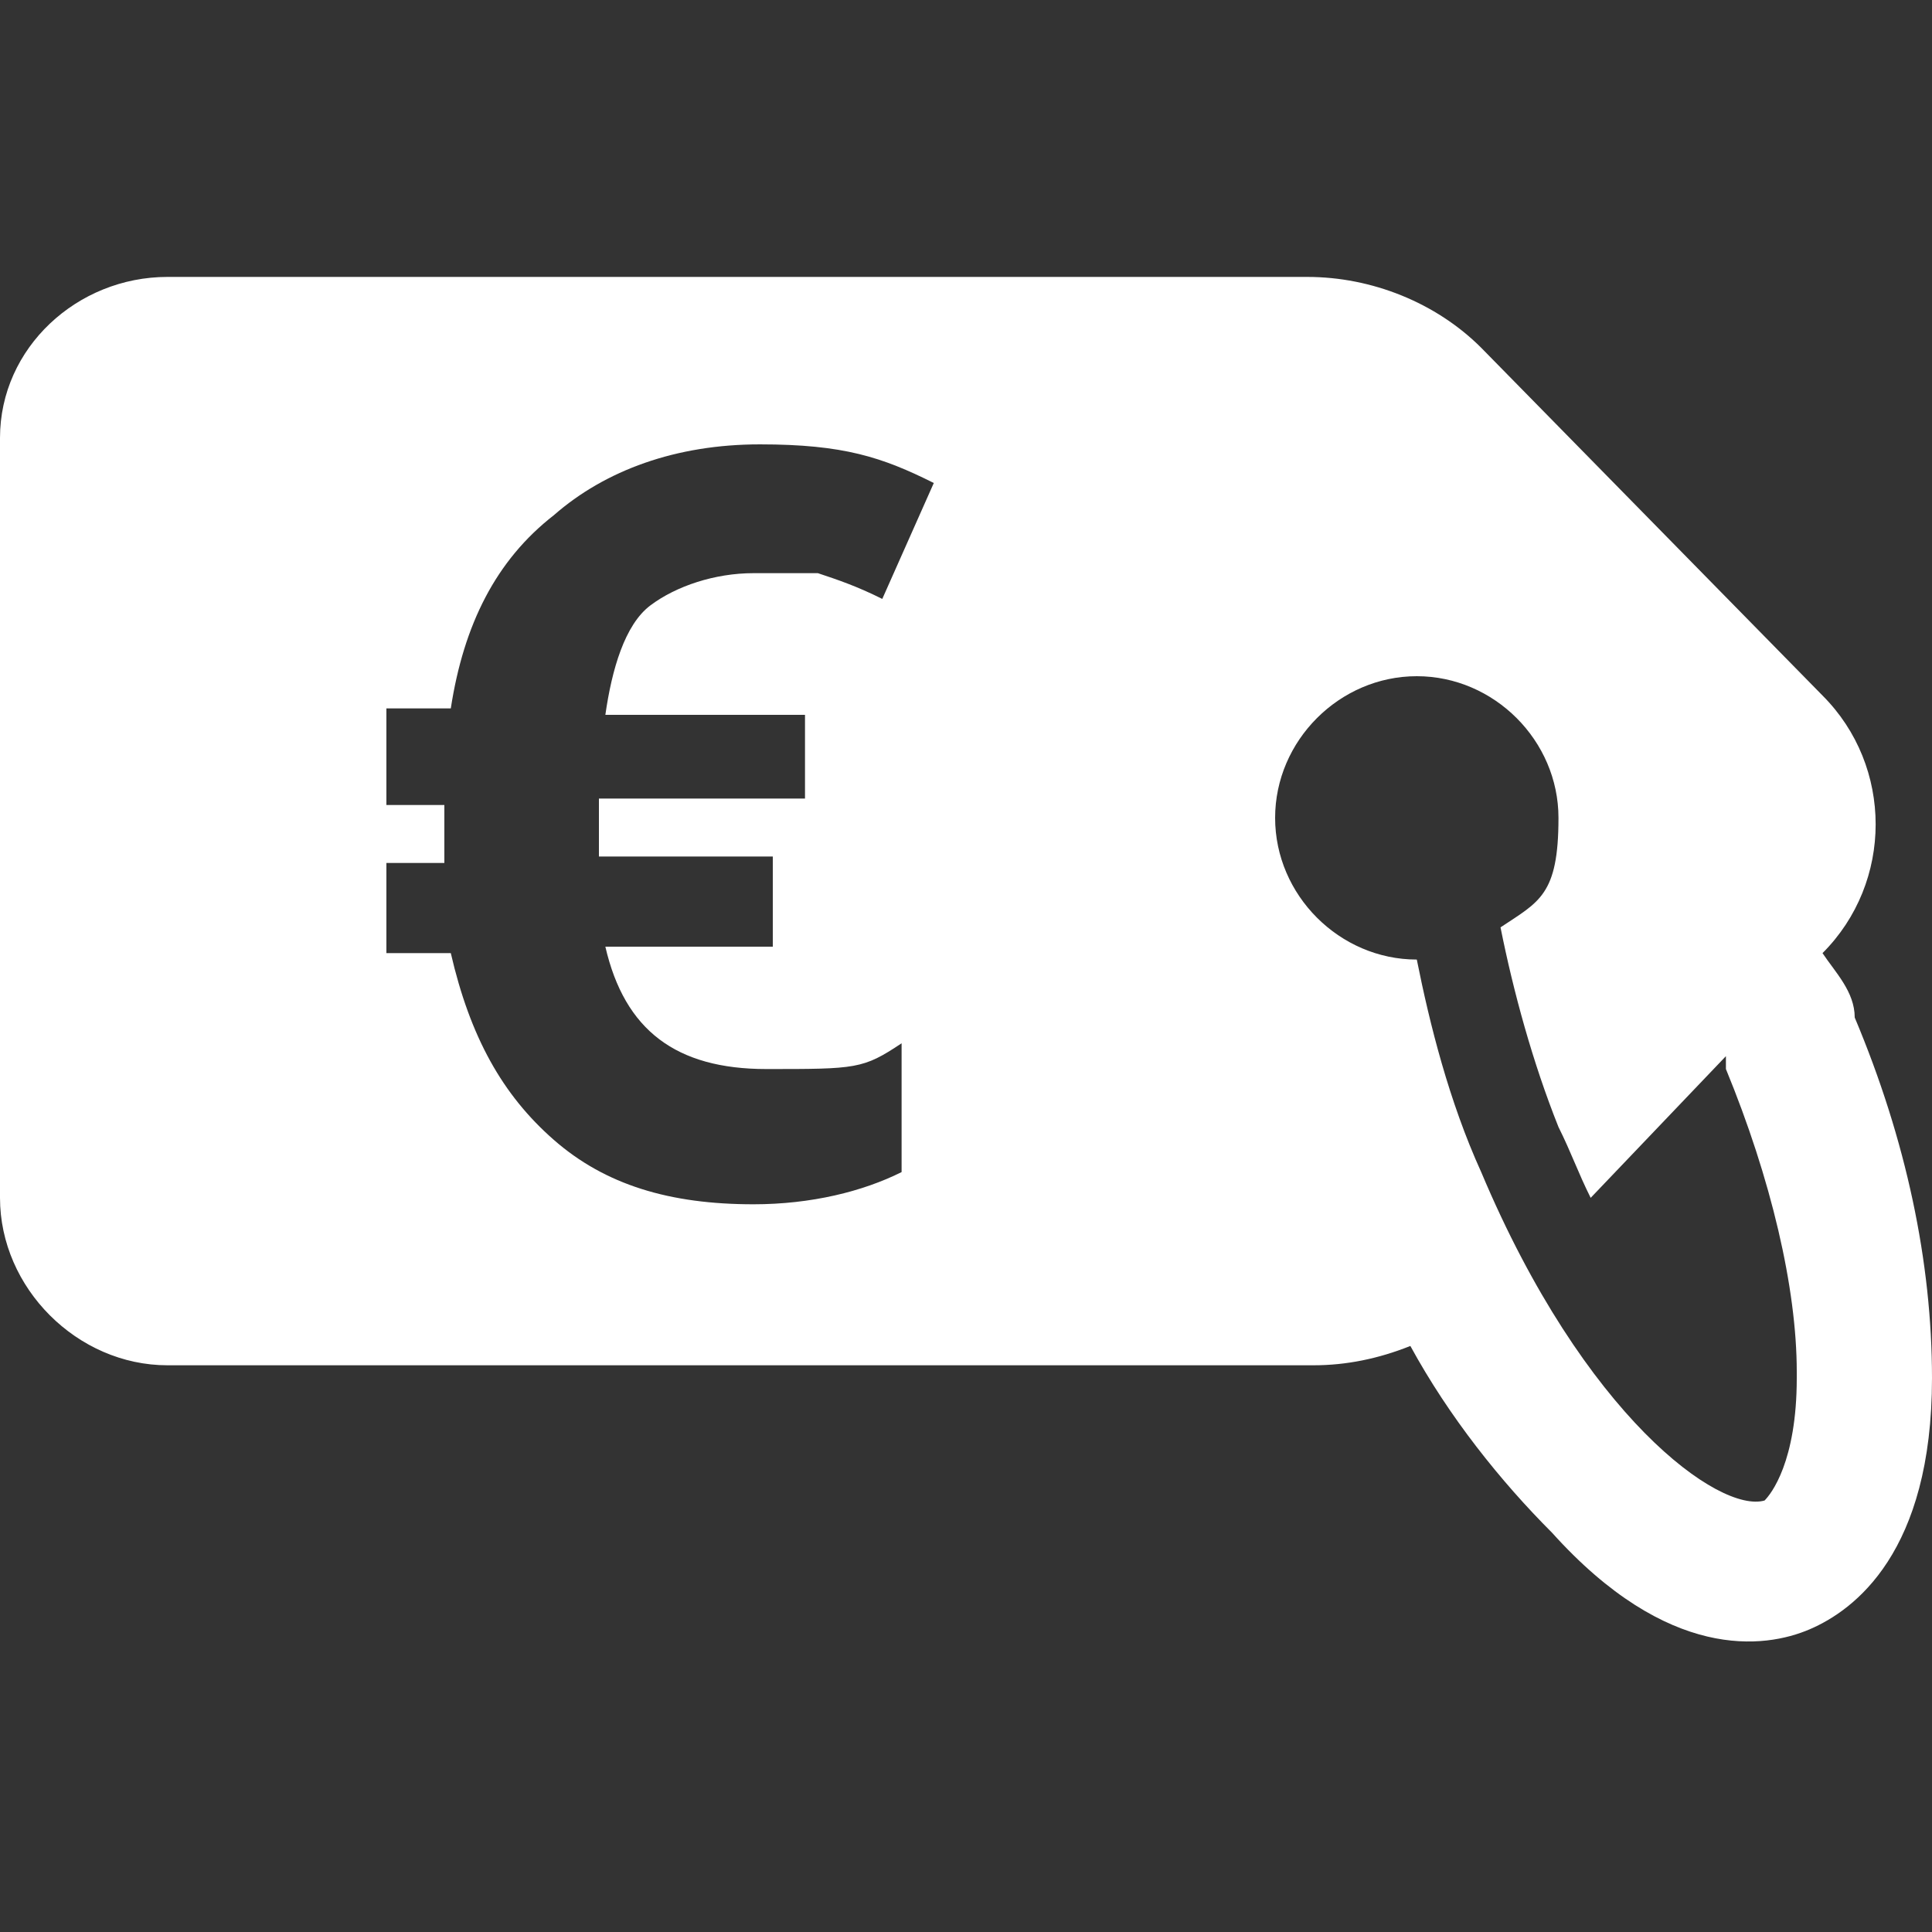
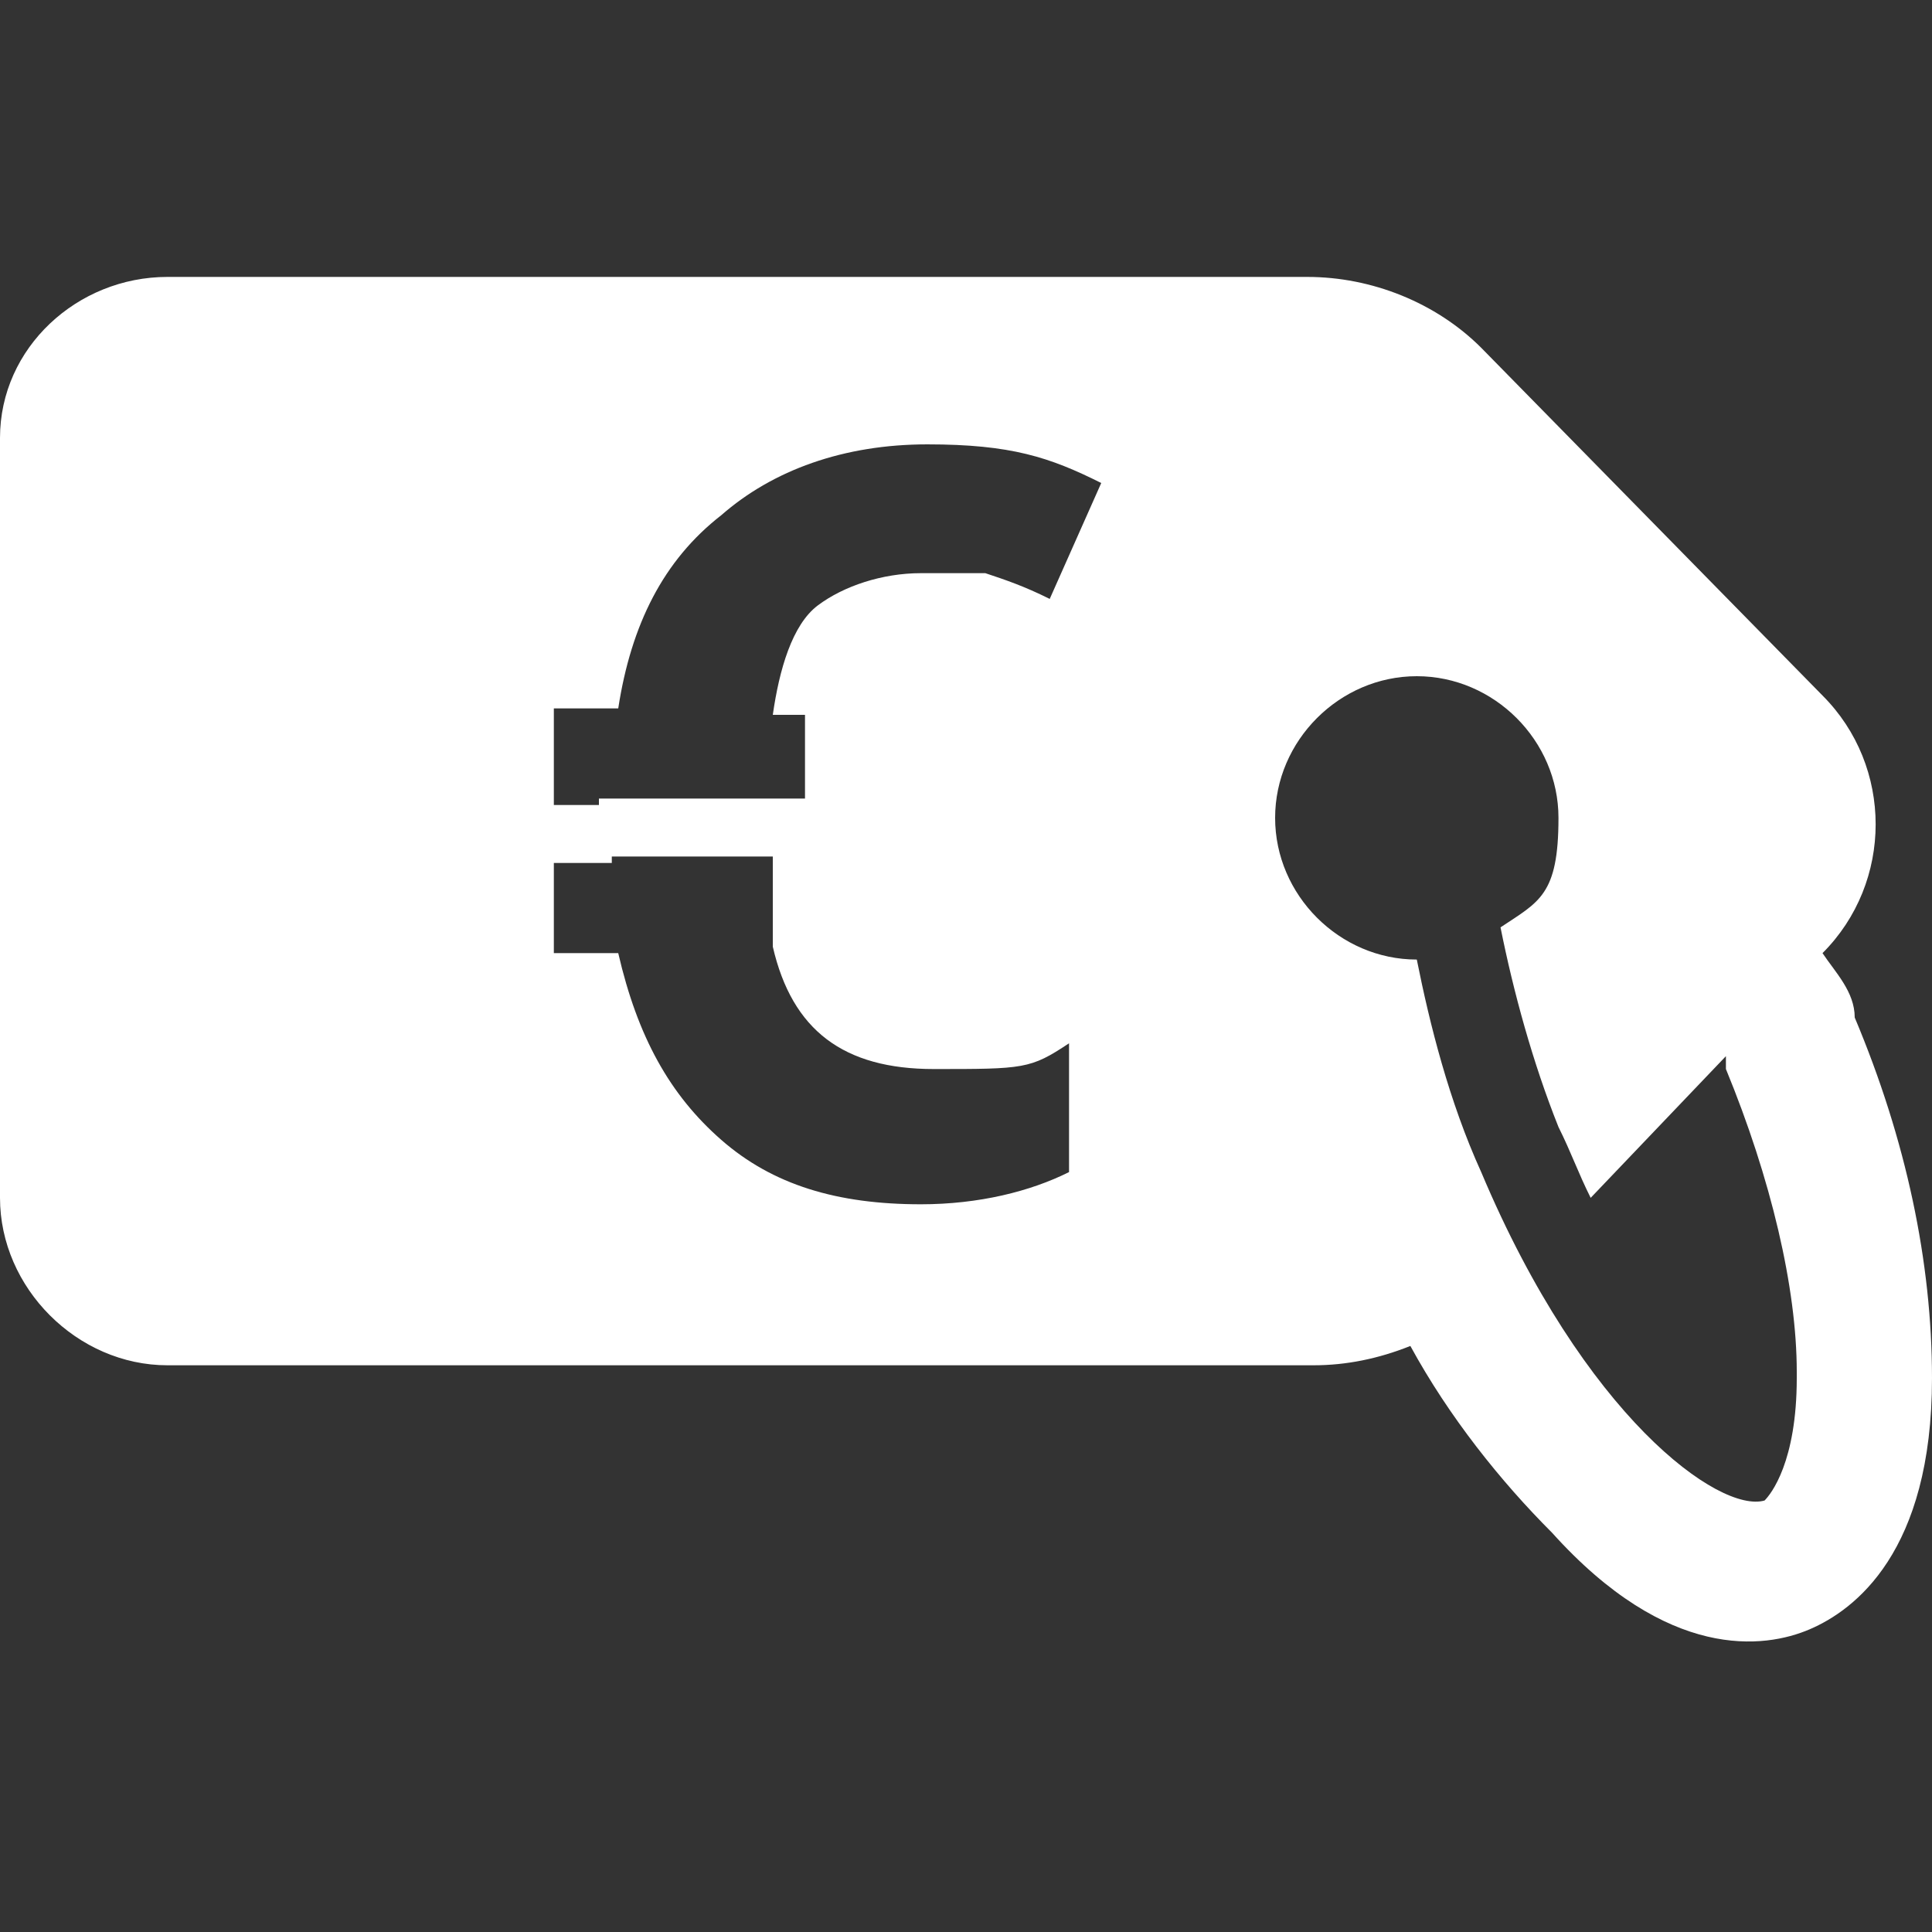
<svg xmlns="http://www.w3.org/2000/svg" id="Ebene_1" data-name="Ebene 1" version="1.1" viewBox="0 0 30 30">
  <rect x="0" y="0" width="30" height="30" fill="#333333" stroke="none" />
  <defs>
    <style>
      .cls-1 {
        fill: #fff;
        stroke-width: 0px;
      }
    </style>
  </defs>
-   <path class="cls-1" d="M28.8,15.8c0-.4-.3-.7-.5-1,1.1-1.1,1.1-2.9,0-4l-5.3-5.4c-.7-.7-1.7-1.1-2.7-1.1H2.6c-1.4,0-2.6,1.1-2.6,2.5v11.8c0,1.4,1.2,2.6,2.6,2.6h17.8c.5,0,1-.1,1.5-.3.6,1.1,1.4,2.1,2.2,2.9,1.8,2,3.3,1.8,4,1.5.7-.3,1.9-1.2,1.9-3.9h0c0-1.8-.4-3.7-1.2-5.6ZM12.5,11v1.4h-3.2v.9h2.7v1.4h-2.6c.3,1.3,1.1,1.9,2.5,1.9s1.5,0,2.1-.4v2c-.6.3-1.4.5-2.3.5-1.3,0-2.3-.3-3.1-1-.8-.7-1.3-1.6-1.6-2.9h-1v-1.4h.9v-.9h-.9v-1.5h1c.2-1.3.7-2.3,1.6-3,.8-.7,1.9-1.1,3.2-1.1s1.9.2,2.7.6l-.8,1.8c-.4-.2-.7-.3-1-.4-.3,0-.6,0-1,0-.6,0-1.2.2-1.6.5-.4.3-.6,1-.7,1.7h3.1ZM27.9,21.4c0,1.3-.4,1.8-.5,1.9-.7.2-2.8-1.3-4.4-5.1-.5-1.1-.8-2.3-1-3.3h0c-1.2,0-2.2-1-2.2-2.2s1-2.2,2.2-2.2,2.2,1,2.2,2.2-.3,1.3-.9,1.7c.2,1,.5,2.1.9,3.1.2.4.3.7.5,1.1l2.1-2.2q0,.1,0,.2c.7,1.7,1.1,3.4,1.1,4.7h0Z" />
+   <path class="cls-1" d="M28.8,15.8c0-.4-.3-.7-.5-1,1.1-1.1,1.1-2.9,0-4l-5.3-5.4c-.7-.7-1.7-1.1-2.7-1.1H2.6c-1.4,0-2.6,1.1-2.6,2.5v11.8c0,1.4,1.2,2.6,2.6,2.6h17.8c.5,0,1-.1,1.5-.3.6,1.1,1.4,2.1,2.2,2.9,1.8,2,3.3,1.8,4,1.5.7-.3,1.9-1.2,1.9-3.9h0c0-1.8-.4-3.7-1.2-5.6ZM12.5,11v1.4h-3.2v.9h2.7v1.4c.3,1.3,1.1,1.9,2.5,1.9s1.5,0,2.1-.4v2c-.6.3-1.4.5-2.3.5-1.3,0-2.3-.3-3.1-1-.8-.7-1.3-1.6-1.6-2.9h-1v-1.4h.9v-.9h-.9v-1.5h1c.2-1.3.7-2.3,1.6-3,.8-.7,1.9-1.1,3.2-1.1s1.9.2,2.7.6l-.8,1.8c-.4-.2-.7-.3-1-.4-.3,0-.6,0-1,0-.6,0-1.2.2-1.6.5-.4.3-.6,1-.7,1.7h3.1ZM27.9,21.4c0,1.3-.4,1.8-.5,1.9-.7.2-2.8-1.3-4.4-5.1-.5-1.1-.8-2.3-1-3.3h0c-1.2,0-2.2-1-2.2-2.2s1-2.2,2.2-2.2,2.2,1,2.2,2.2-.3,1.3-.9,1.7c.2,1,.5,2.1.9,3.1.2.4.3.7.5,1.1l2.1-2.2q0,.1,0,.2c.7,1.7,1.1,3.4,1.1,4.7h0Z" />
</svg>